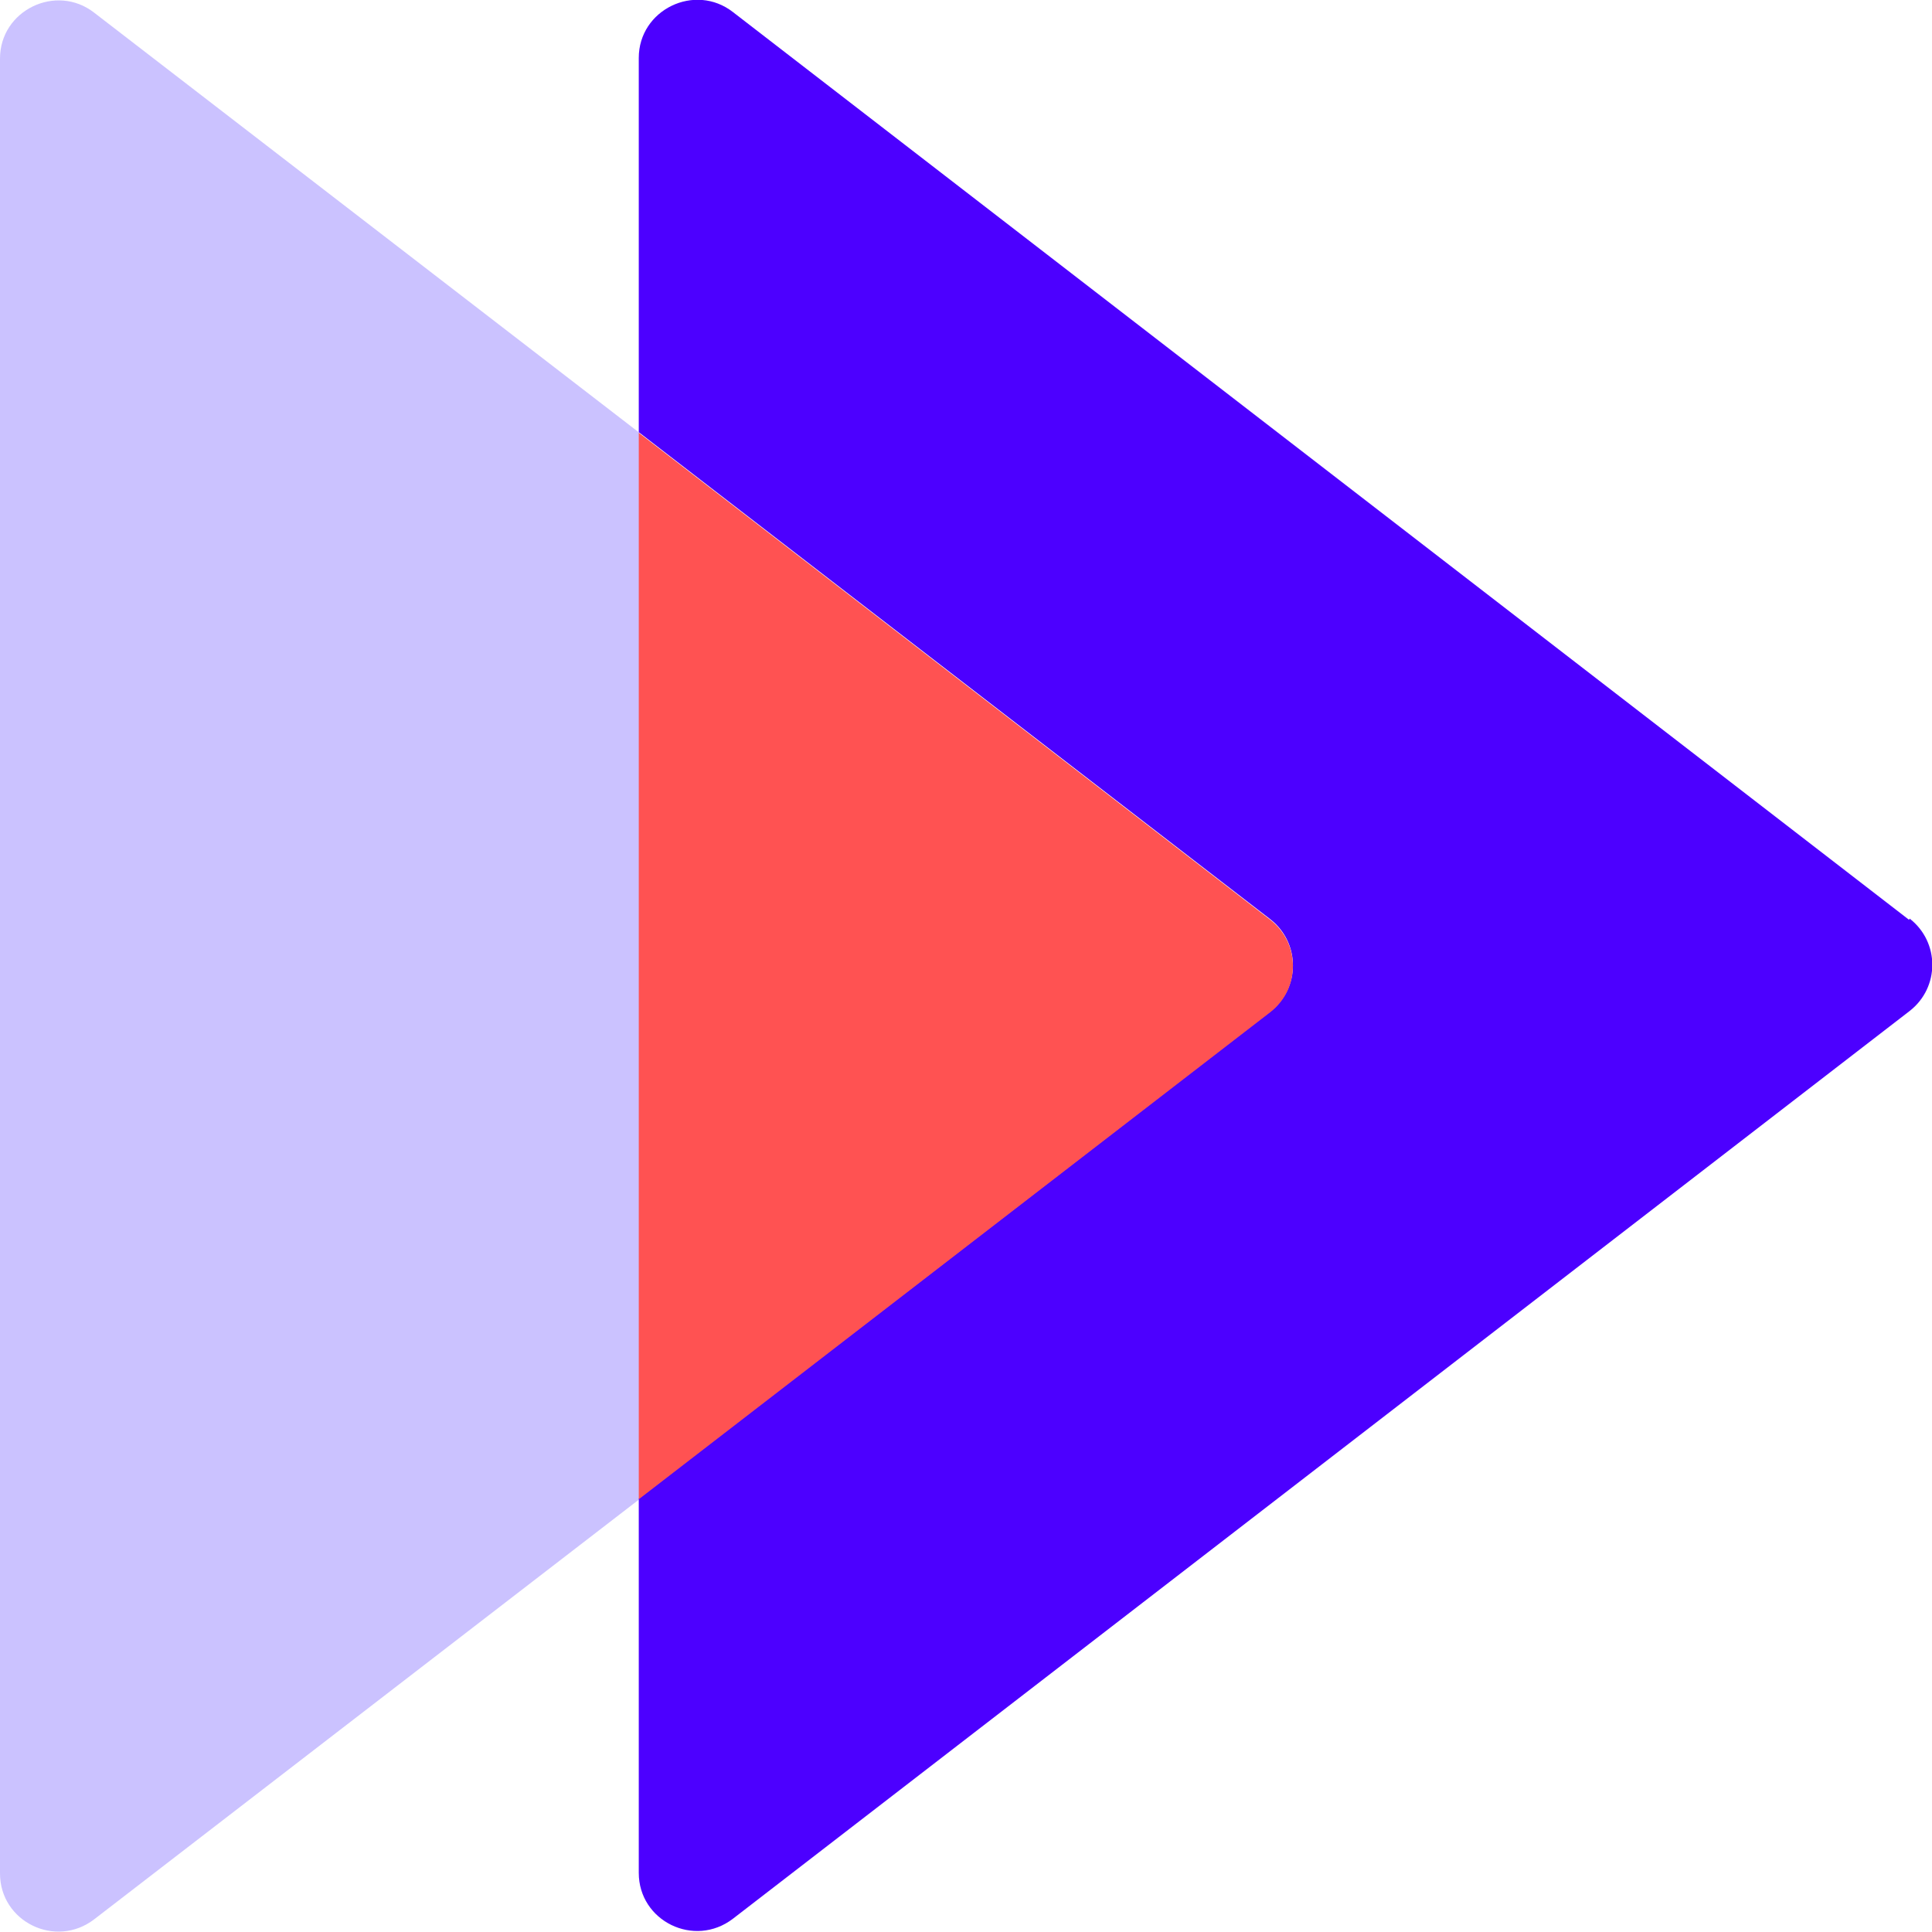
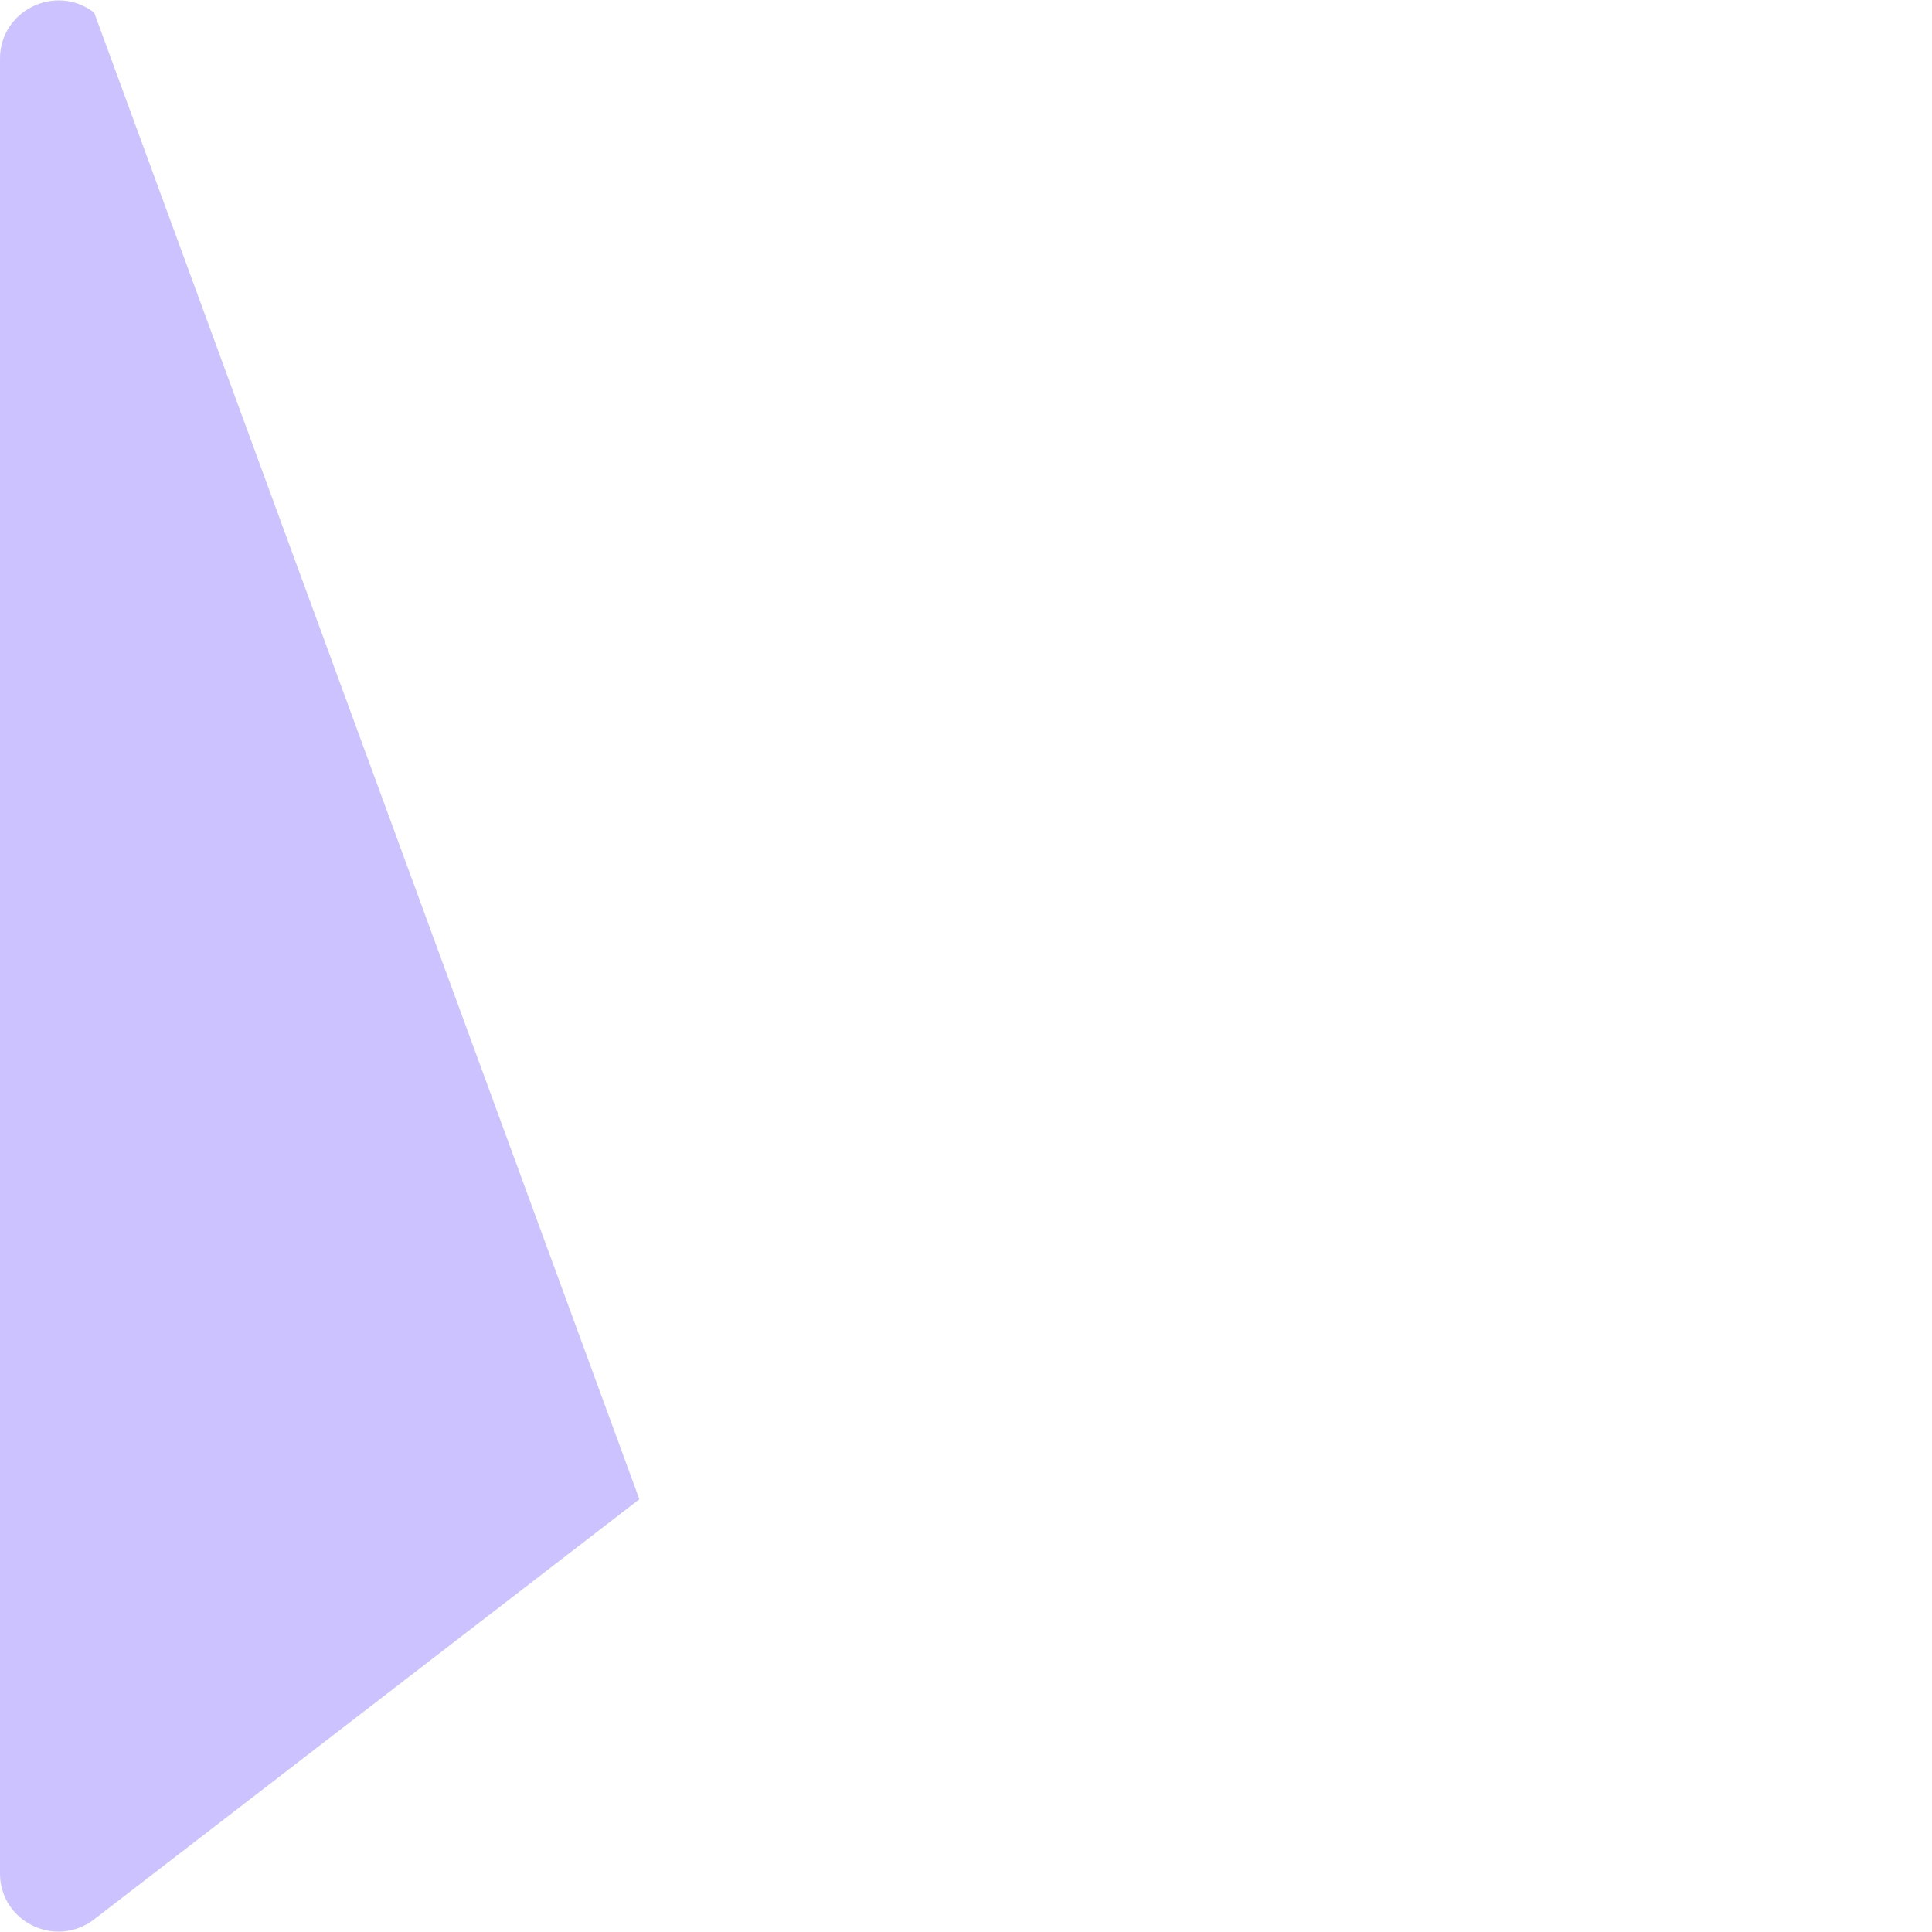
<svg xmlns="http://www.w3.org/2000/svg" width="32" height="32" viewBox="0 0 32 32" fill="none">
-   <path d="M1.56 0.21C0.93 -0.28 0 0.17 0 0.97V31.03C0 31.83 0.92 32.28 1.56 31.79L10.59 24.832V7.168L1.56 0.21Z" fill="#CBC2FF" />
-   <path d="M31.62 15.235L12.14 0.2C11.51 -0.29 10.58 0.16 10.58 0.96V7.158L21.04 15.225C21.54 15.615 21.54 16.365 21.04 16.755L10.58 24.822V31.02C10.58 31.82 11.5 32.27 12.14 31.78L31.63 16.745C32.13 16.355 32.13 15.605 31.63 15.215L31.62 15.235Z" fill="#4C00FF" />
-   <path d="M21.04 15.235L10.58 7.168V24.832L21.04 16.765C21.54 16.375 21.54 15.625 21.04 15.235Z" fill="#FF5252" />
+   <path d="M1.56 0.21C0.93 -0.28 0 0.17 0 0.97V31.03C0 31.83 0.92 32.28 1.56 31.79L10.59 24.832L1.56 0.21Z" fill="#CBC2FF" />
</svg>